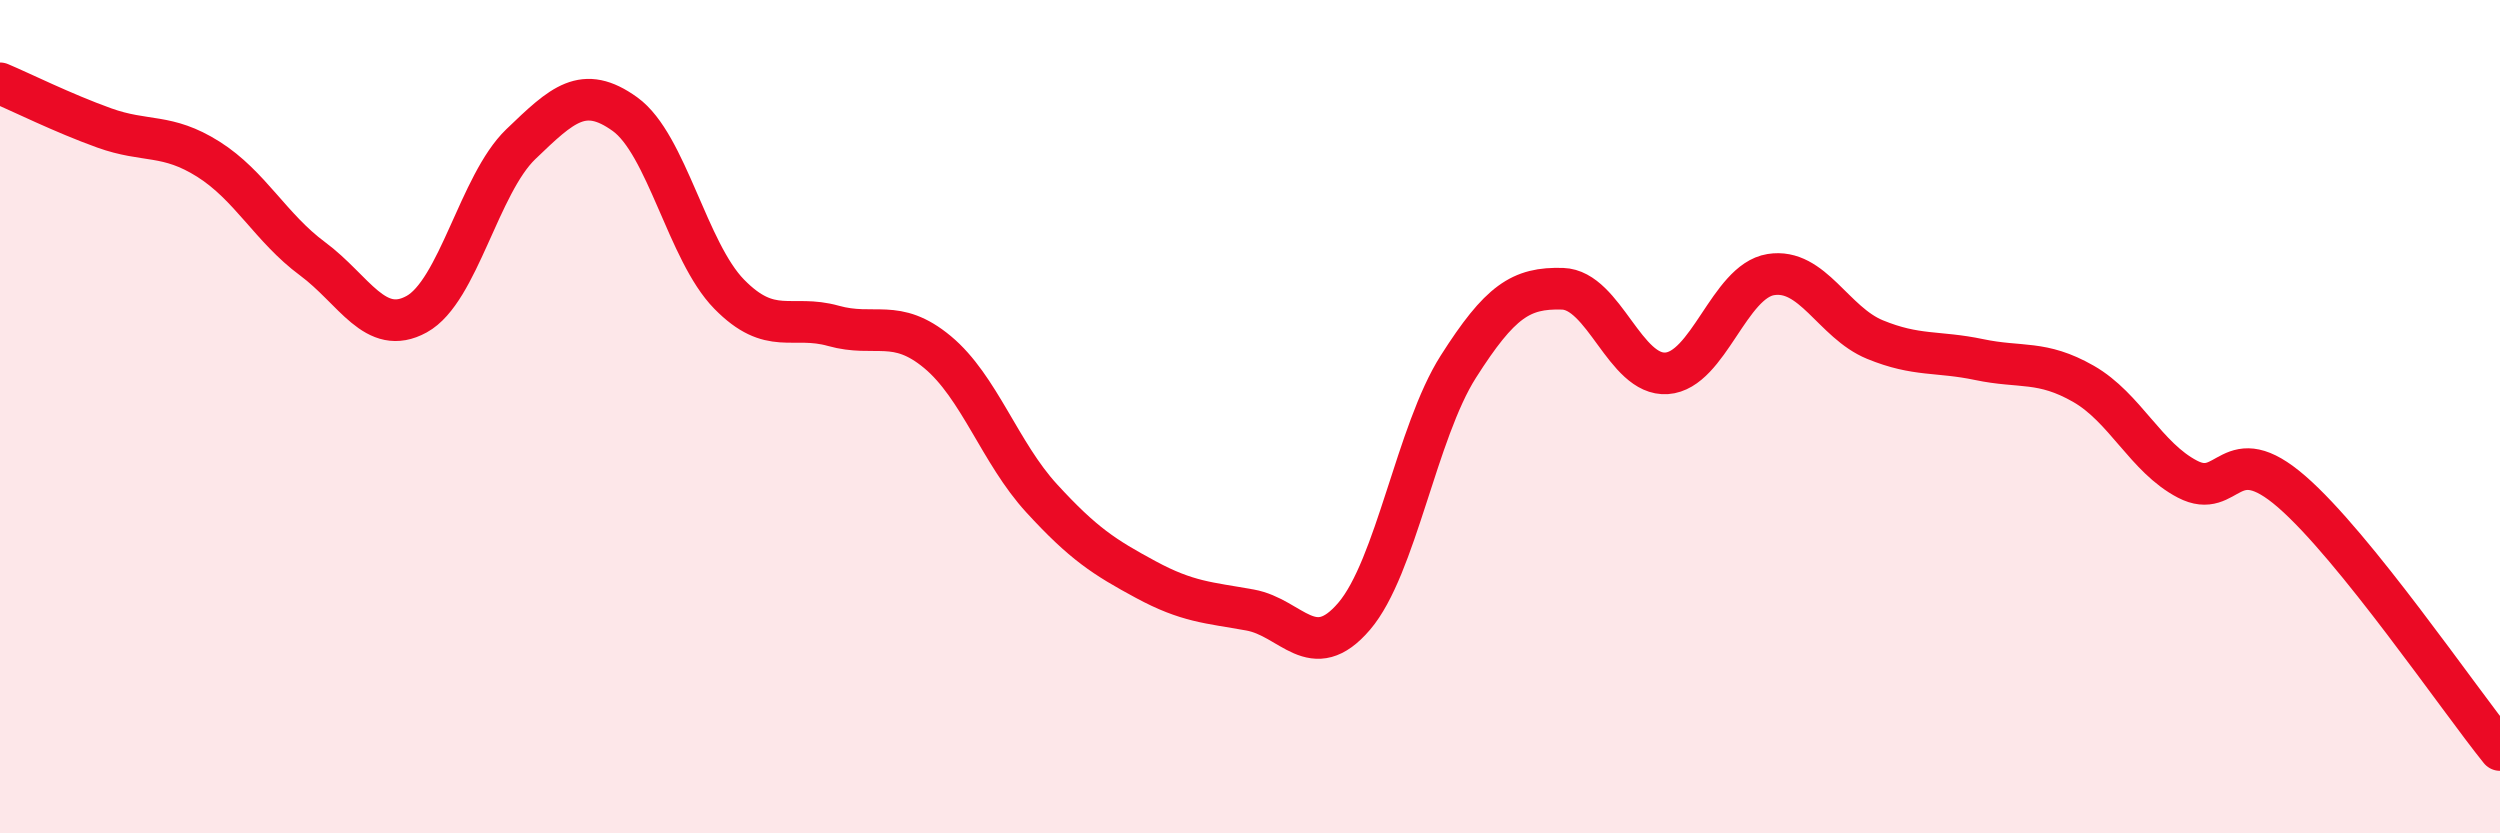
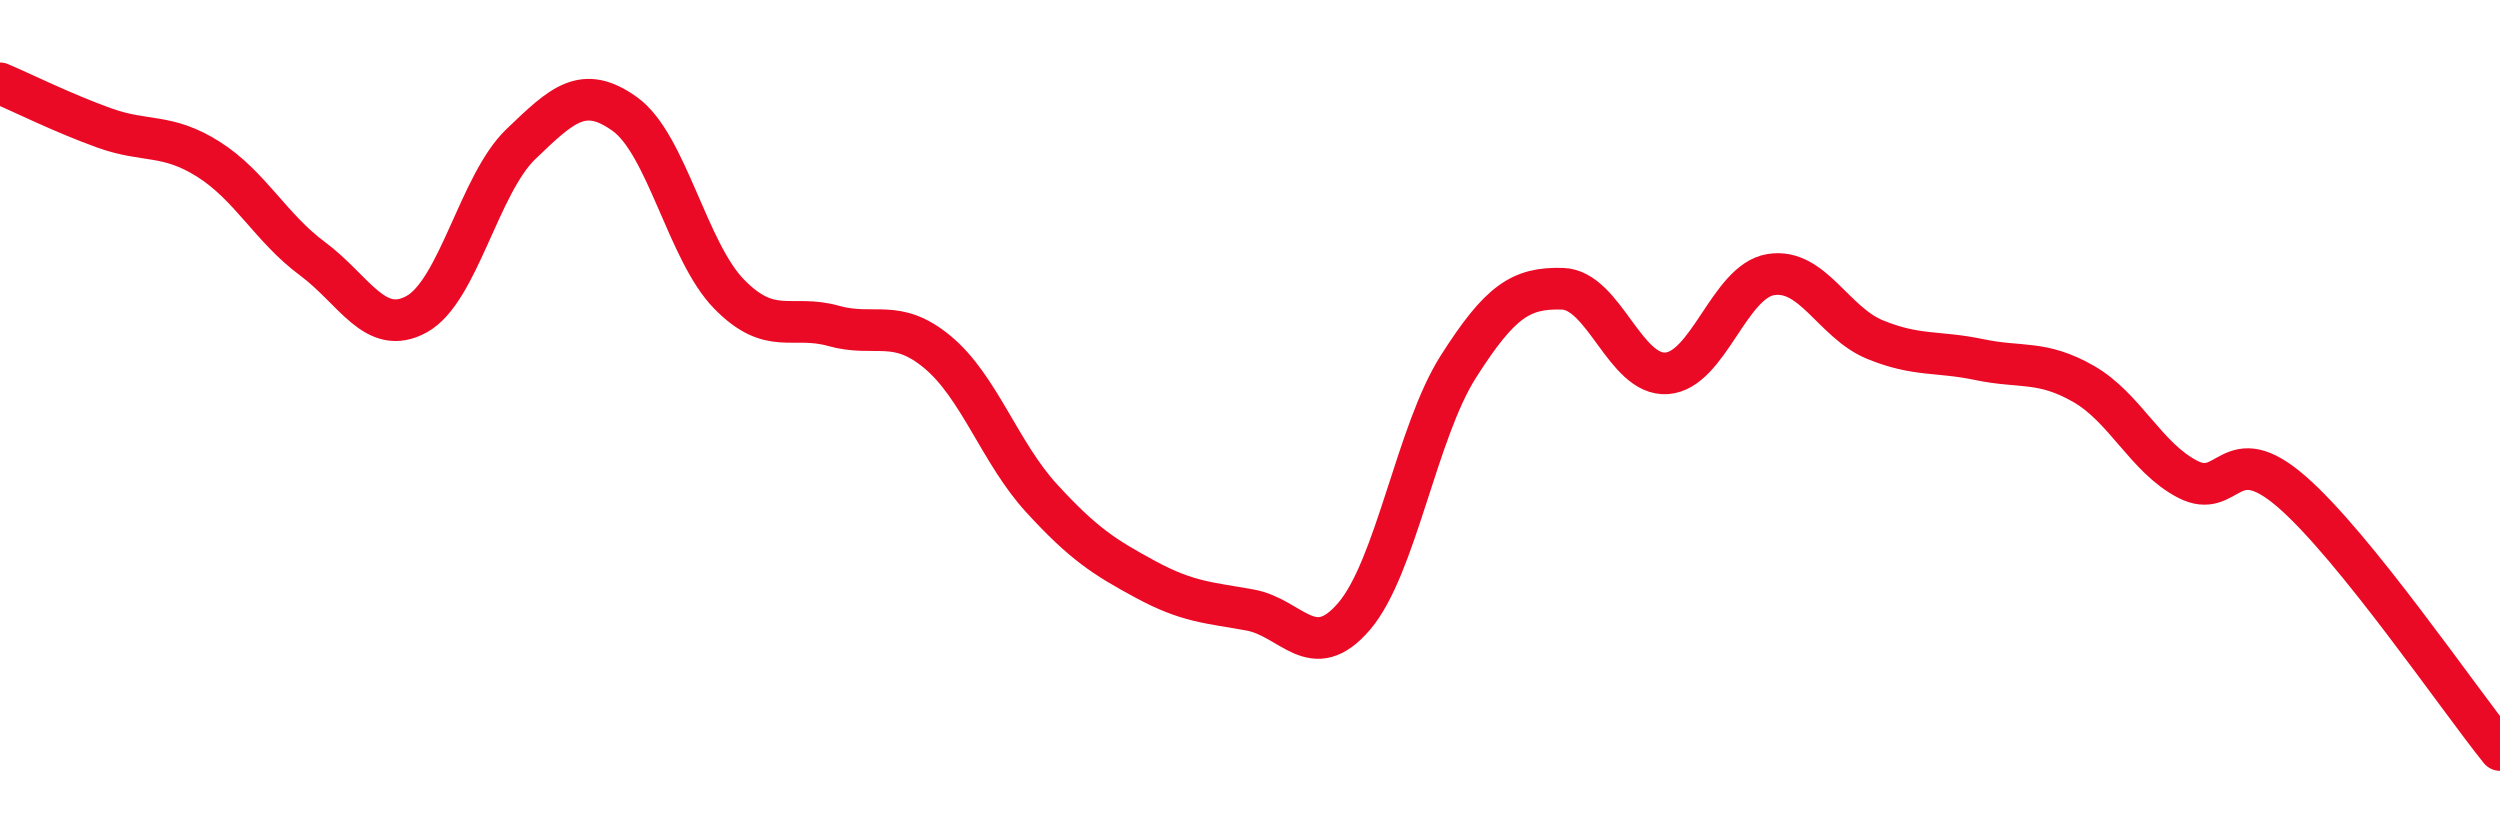
<svg xmlns="http://www.w3.org/2000/svg" width="60" height="20" viewBox="0 0 60 20">
-   <path d="M 0,2 C 0.5,2.21 1.5,2.71 2.5,3.07 C 3.5,3.43 4,3.19 5,3.82 C 6,4.45 6.5,5.47 7.5,6.21 C 8.5,6.95 9,8.09 10,7.54 C 11,6.99 11.5,4.42 12.5,3.46 C 13.5,2.5 14,2.02 15,2.74 C 16,3.46 16.5,6.04 17.5,7.06 C 18.5,8.08 19,7.54 20,7.82 C 21,8.1 21.5,7.62 22.5,8.45 C 23.5,9.28 24,10.87 25,11.96 C 26,13.05 26.5,13.37 27.5,13.91 C 28.5,14.45 29,14.46 30,14.64 C 31,14.82 31.5,15.96 32.5,14.79 C 33.5,13.62 34,10.37 35,8.8 C 36,7.23 36.5,6.9 37.5,6.93 C 38.5,6.96 39,9.03 40,8.96 C 41,8.89 41.5,6.75 42.5,6.59 C 43.5,6.43 44,7.74 45,8.15 C 46,8.56 46.5,8.42 47.5,8.63 C 48.5,8.84 49,8.64 50,9.21 C 51,9.78 51.5,10.98 52.5,11.5 C 53.5,12.02 53.5,10.5 55,11.8 C 56.5,13.1 59,16.76 60,18L60 20L0 20Z" fill="#EB0A25" opacity="0.1" stroke-linecap="round" stroke-linejoin="round" />
  <path d="M 0,2 C 0.5,2.21 1.5,2.71 2.5,3.07 C 3.5,3.43 4,3.19 5,3.82 C 6,4.45 6.5,5.47 7.5,6.21 C 8.5,6.95 9,8.09 10,7.54 C 11,6.99 11.5,4.42 12.5,3.46 C 13.5,2.5 14,2.02 15,2.74 C 16,3.46 16.5,6.04 17.5,7.06 C 18.5,8.08 19,7.54 20,7.82 C 21,8.1 21.5,7.62 22.5,8.45 C 23.5,9.28 24,10.87 25,11.96 C 26,13.05 26.5,13.37 27.5,13.91 C 28.5,14.45 29,14.46 30,14.64 C 31,14.82 31.5,15.96 32.5,14.79 C 33.5,13.62 34,10.37 35,8.8 C 36,7.23 36.5,6.9 37.5,6.93 C 38.5,6.96 39,9.03 40,8.96 C 41,8.89 41.5,6.75 42.5,6.59 C 43.5,6.43 44,7.74 45,8.15 C 46,8.56 46.5,8.42 47.5,8.63 C 48.5,8.84 49,8.64 50,9.21 C 51,9.78 51.5,10.98 52.5,11.5 C 53.5,12.02 53.5,10.5 55,11.8 C 56.5,13.1 59,16.76 60,18" stroke="#EB0A25" stroke-width="1" fill="none" stroke-linecap="round" stroke-linejoin="round" />
</svg>